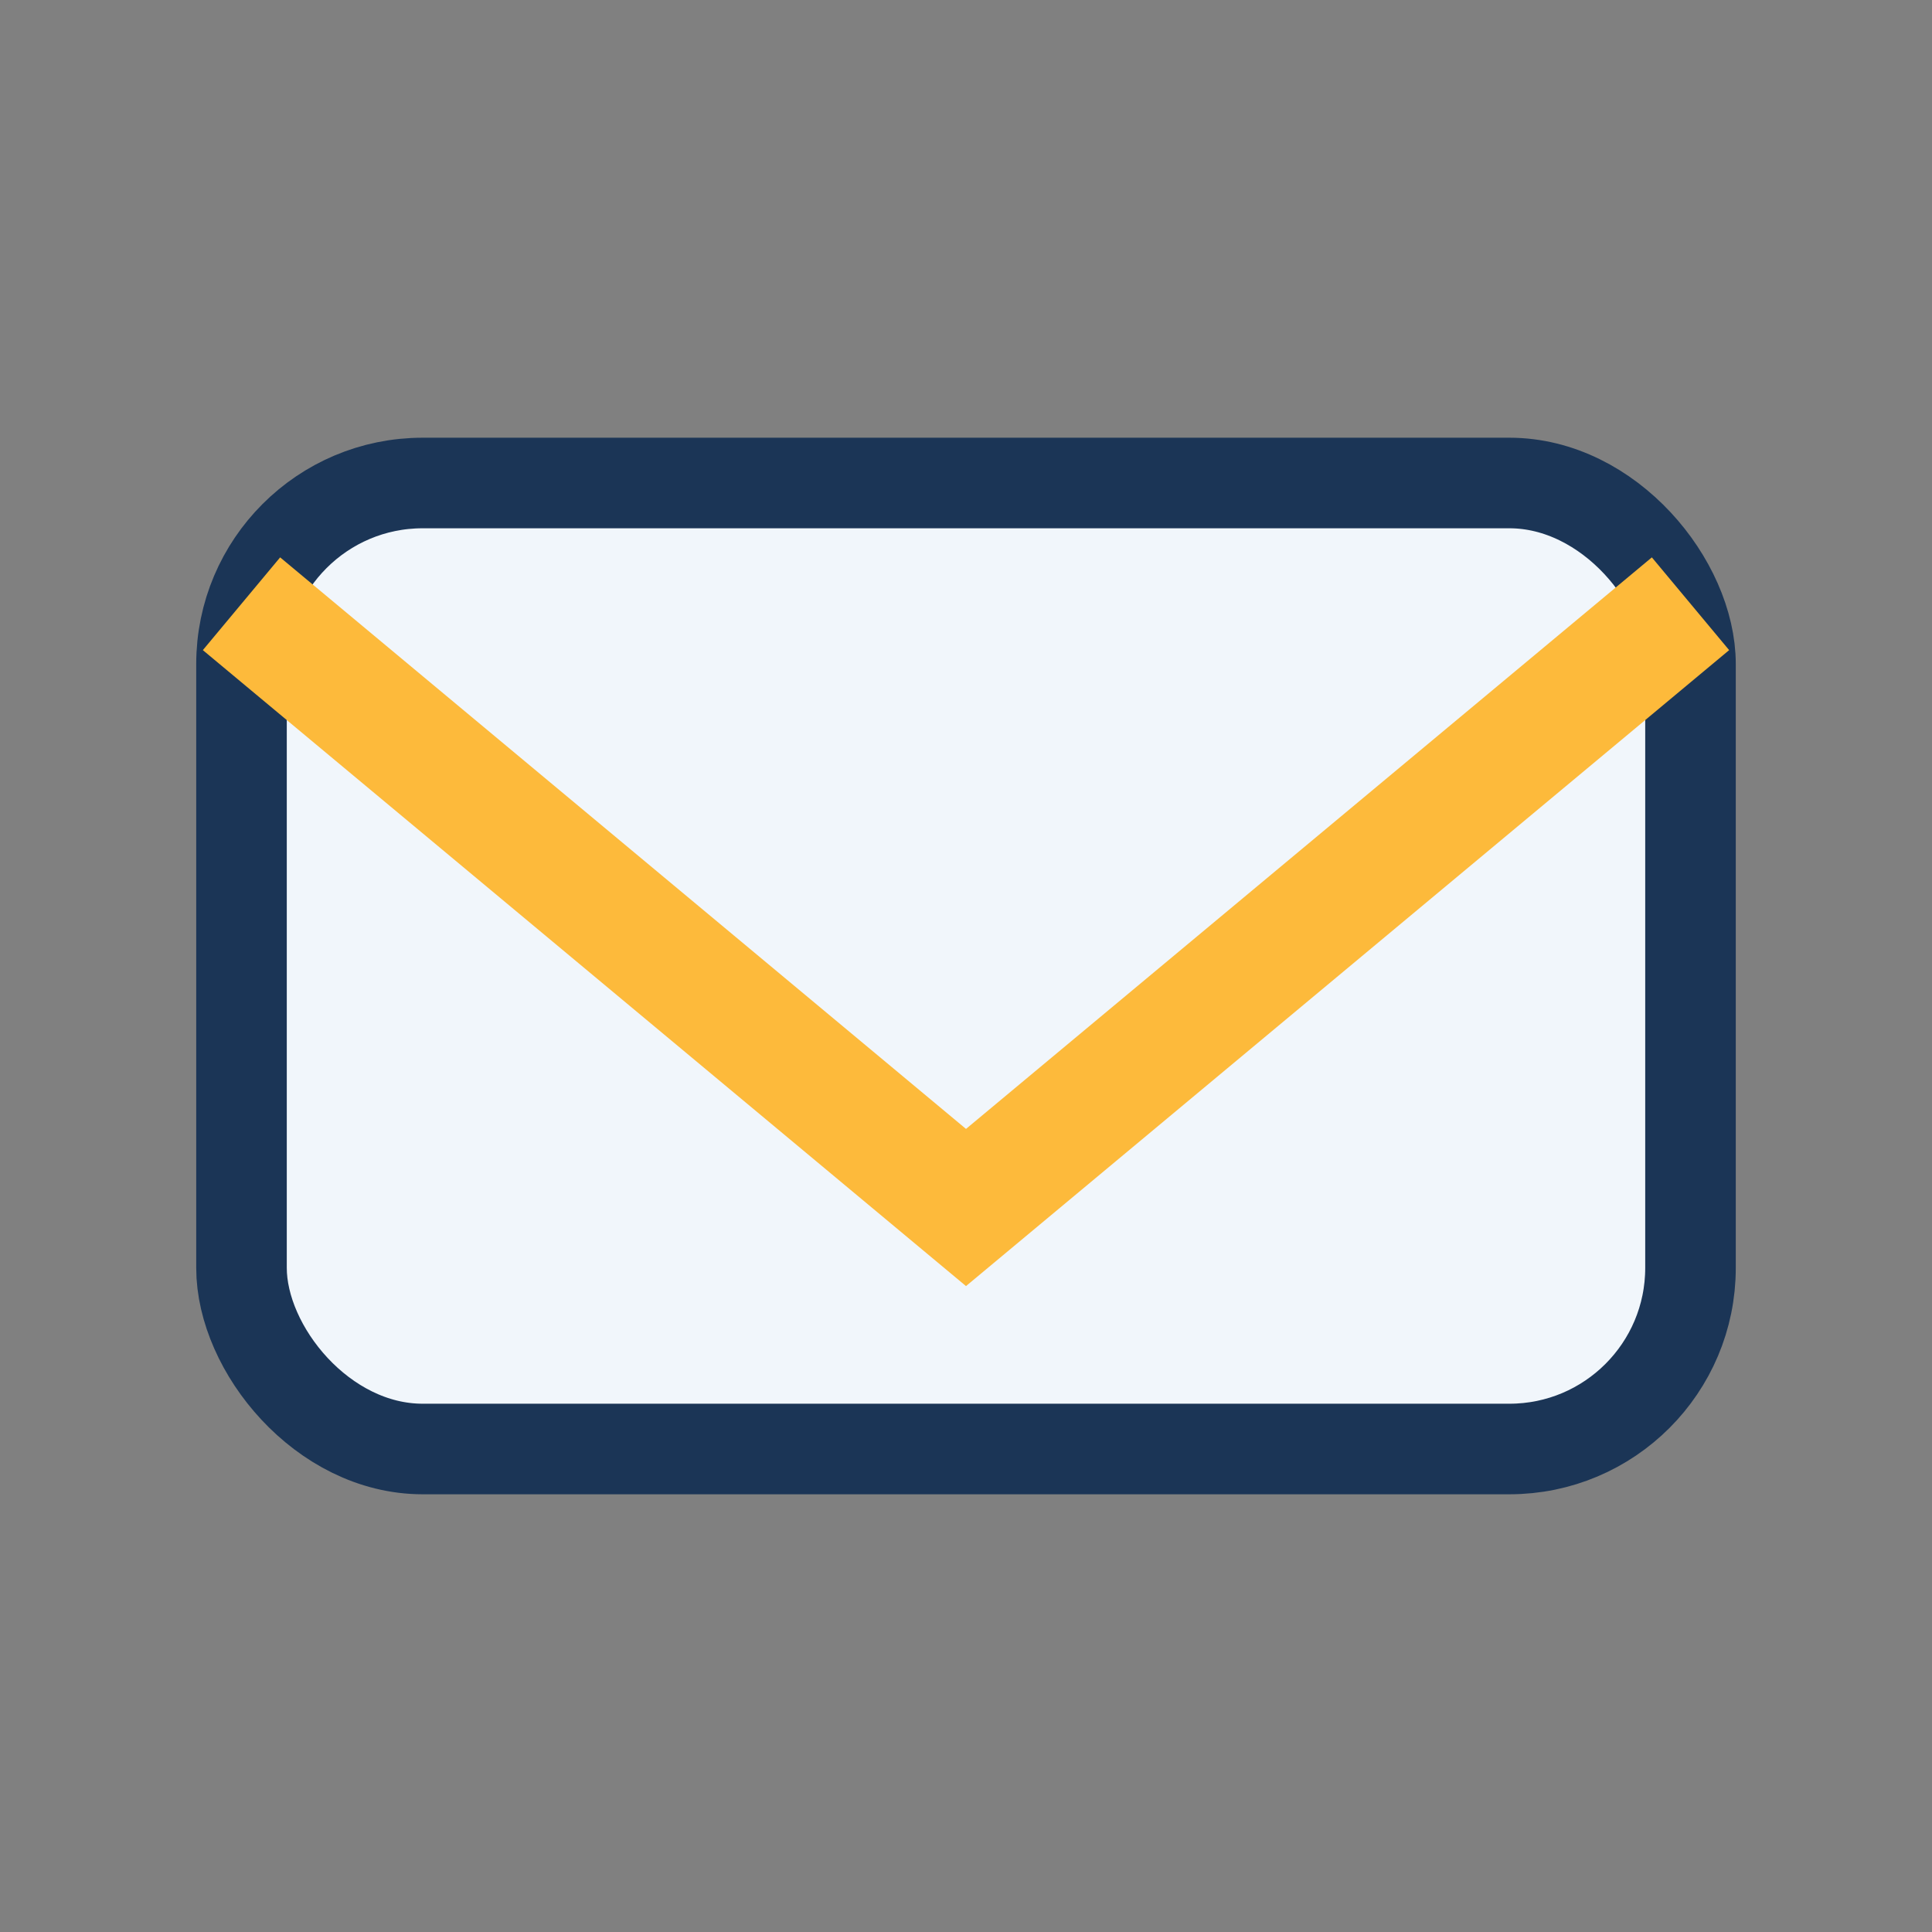
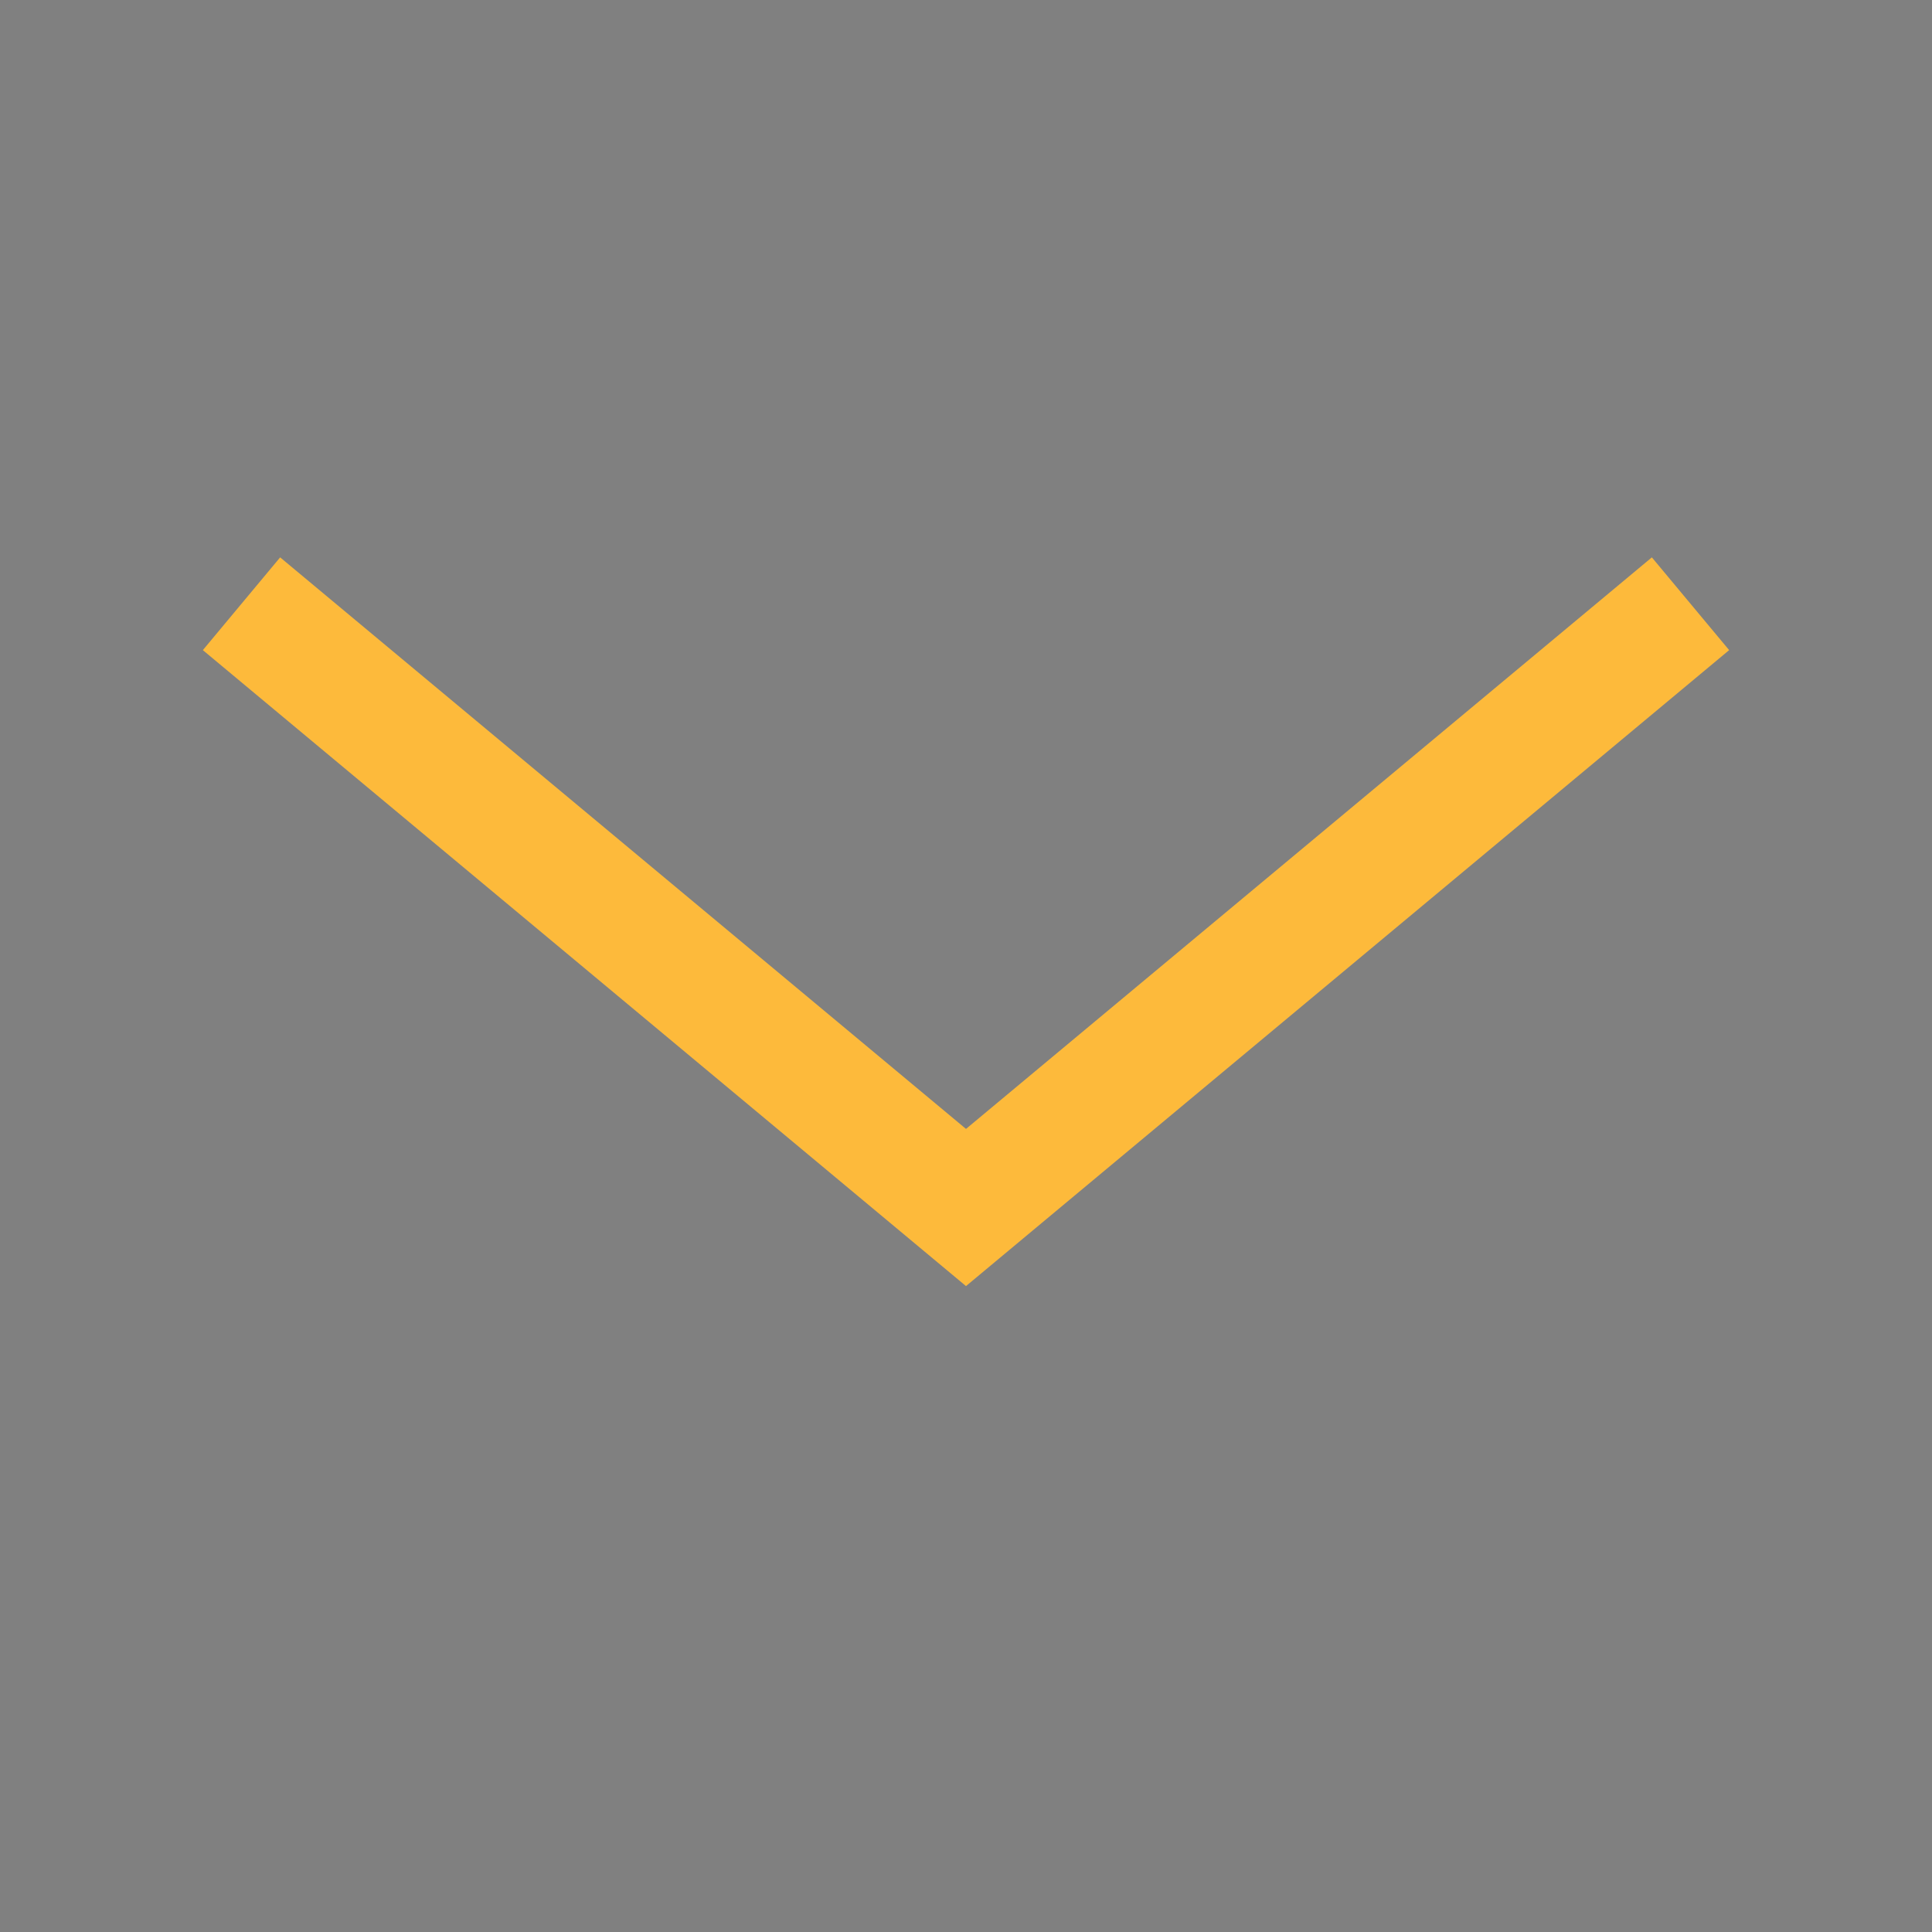
<svg xmlns="http://www.w3.org/2000/svg" width="32" height="32" viewBox="0 0 32 32">
  <rect x="0" y="0" width="32" height="32" fill="#808080" stroke="none" />
-   <rect x="4" y="8" width="24" height="16" rx="3" fill="#F1F6FB" stroke="#1B3556" stroke-width="1.5" />
  <polyline points="4,10 16,20 28,10" fill="none" stroke="#FDBA3B" stroke-width="2" />
</svg>